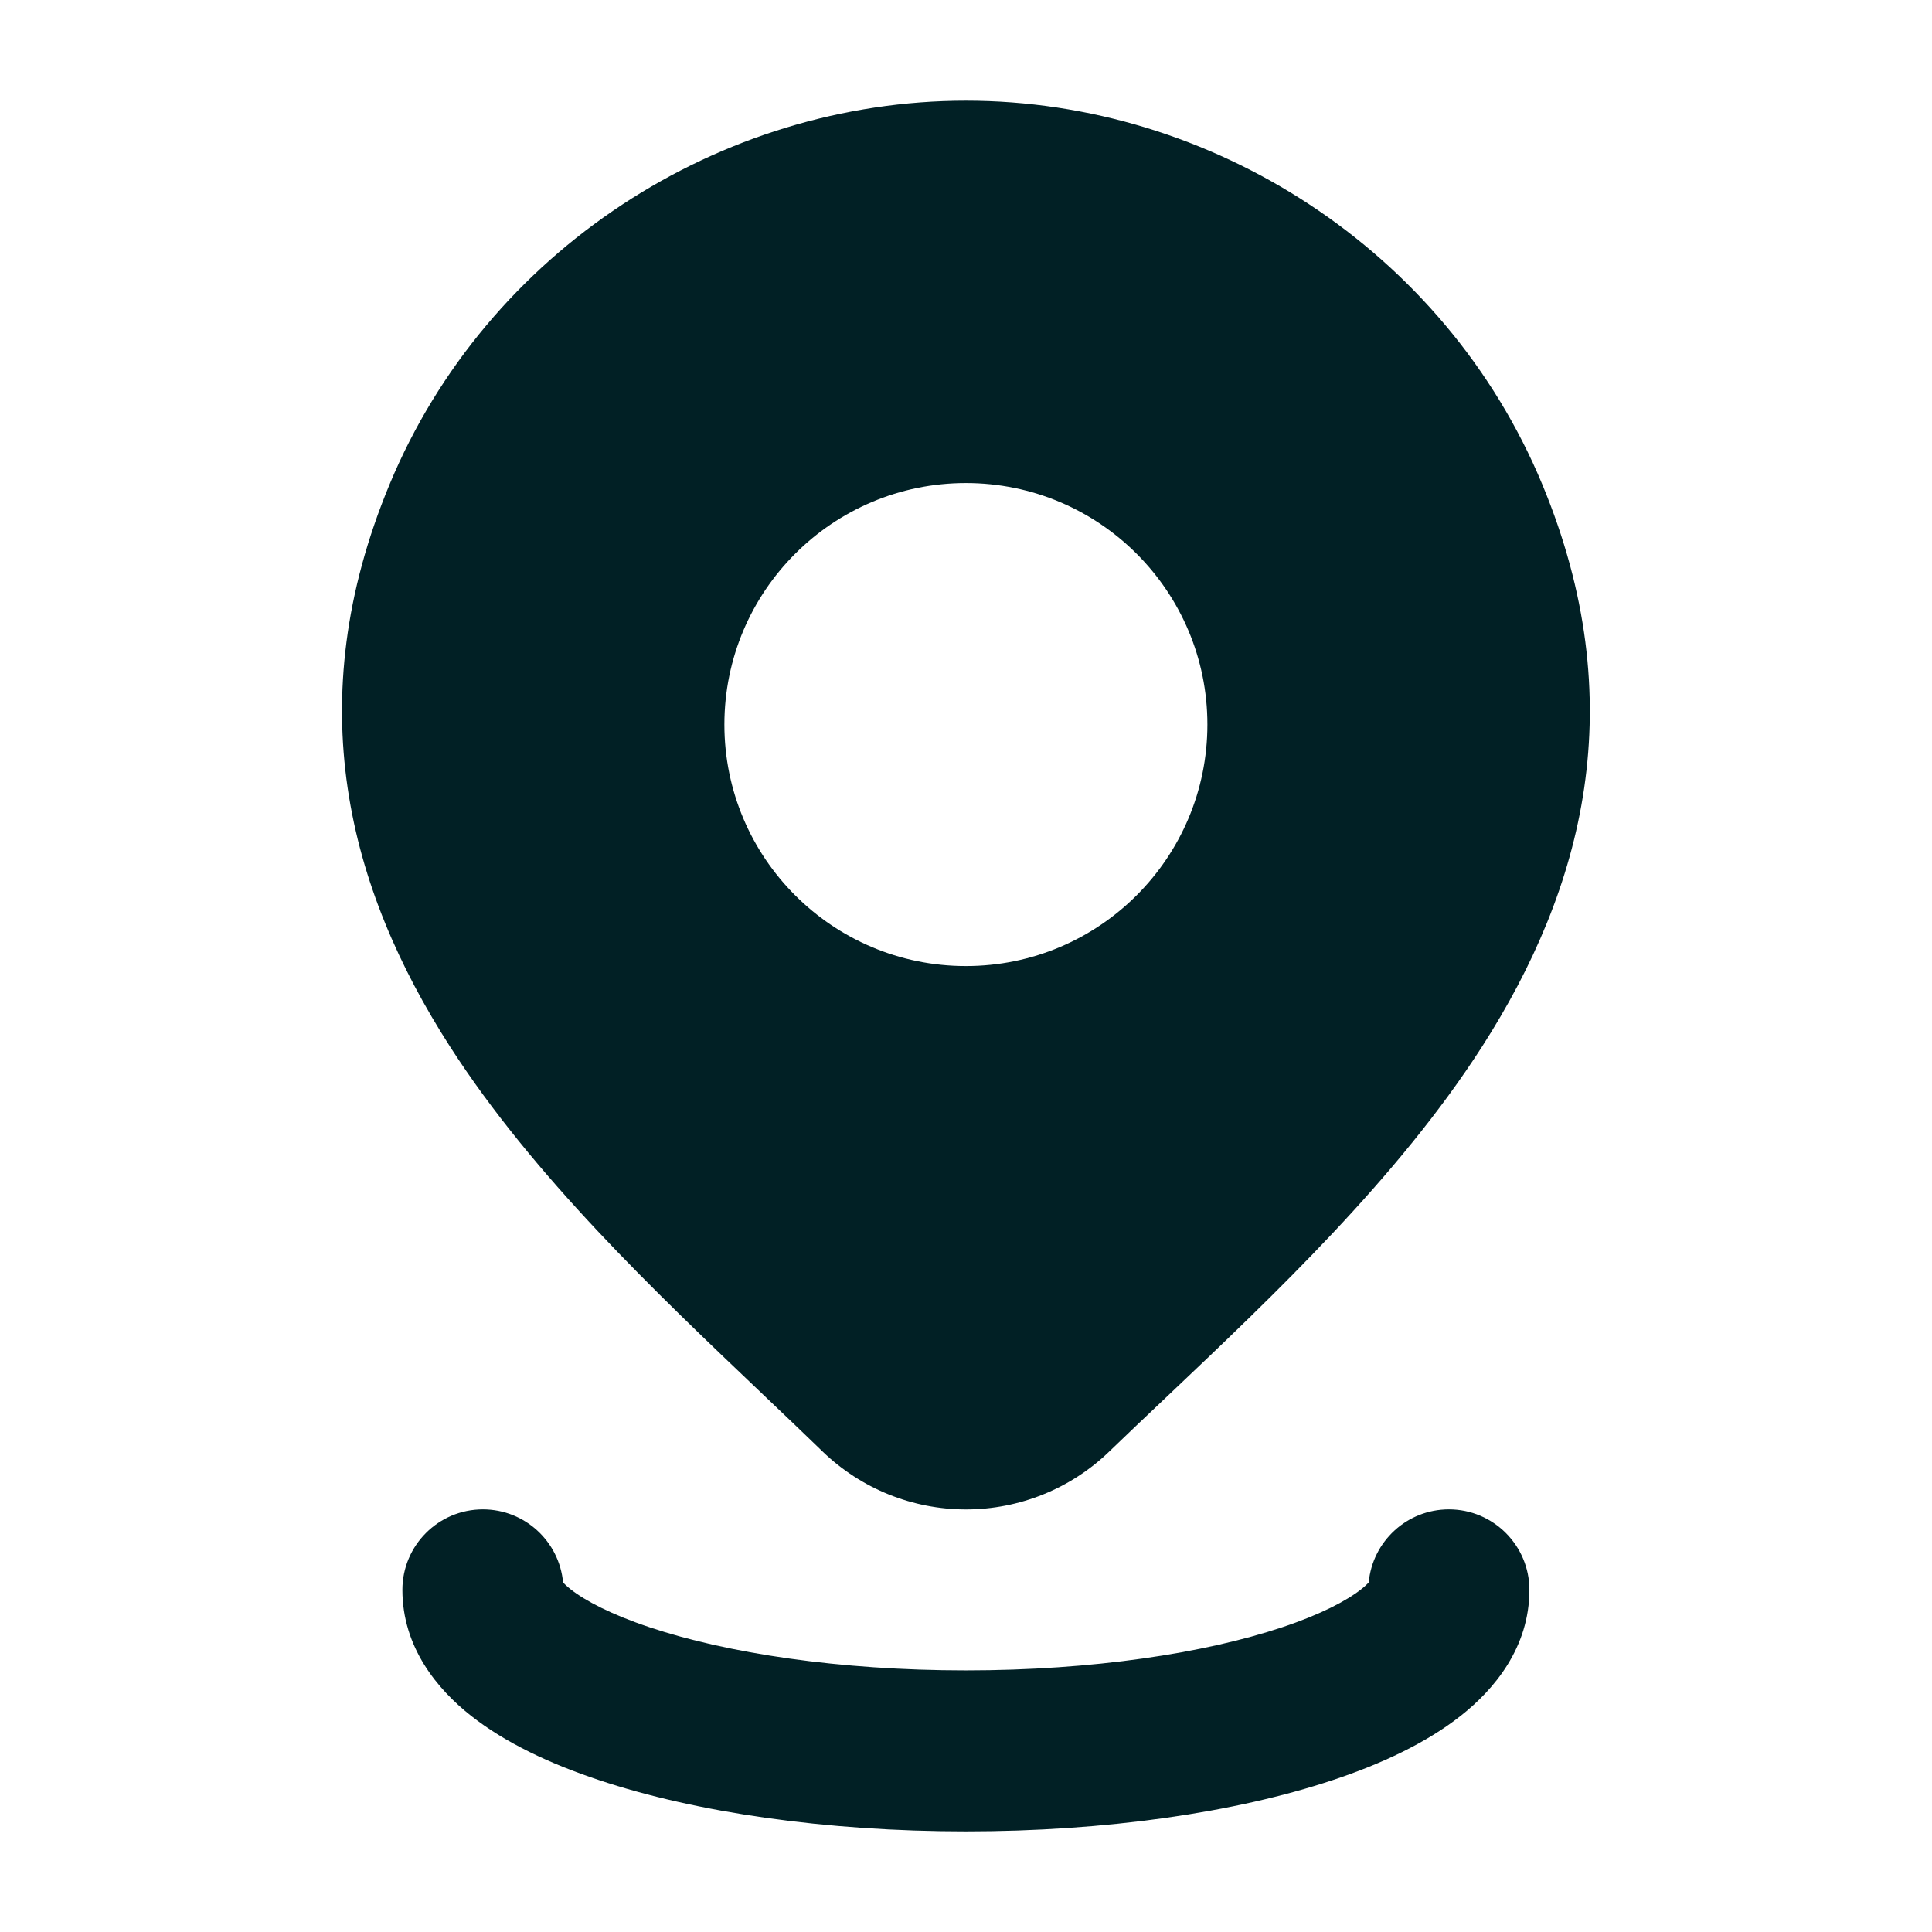
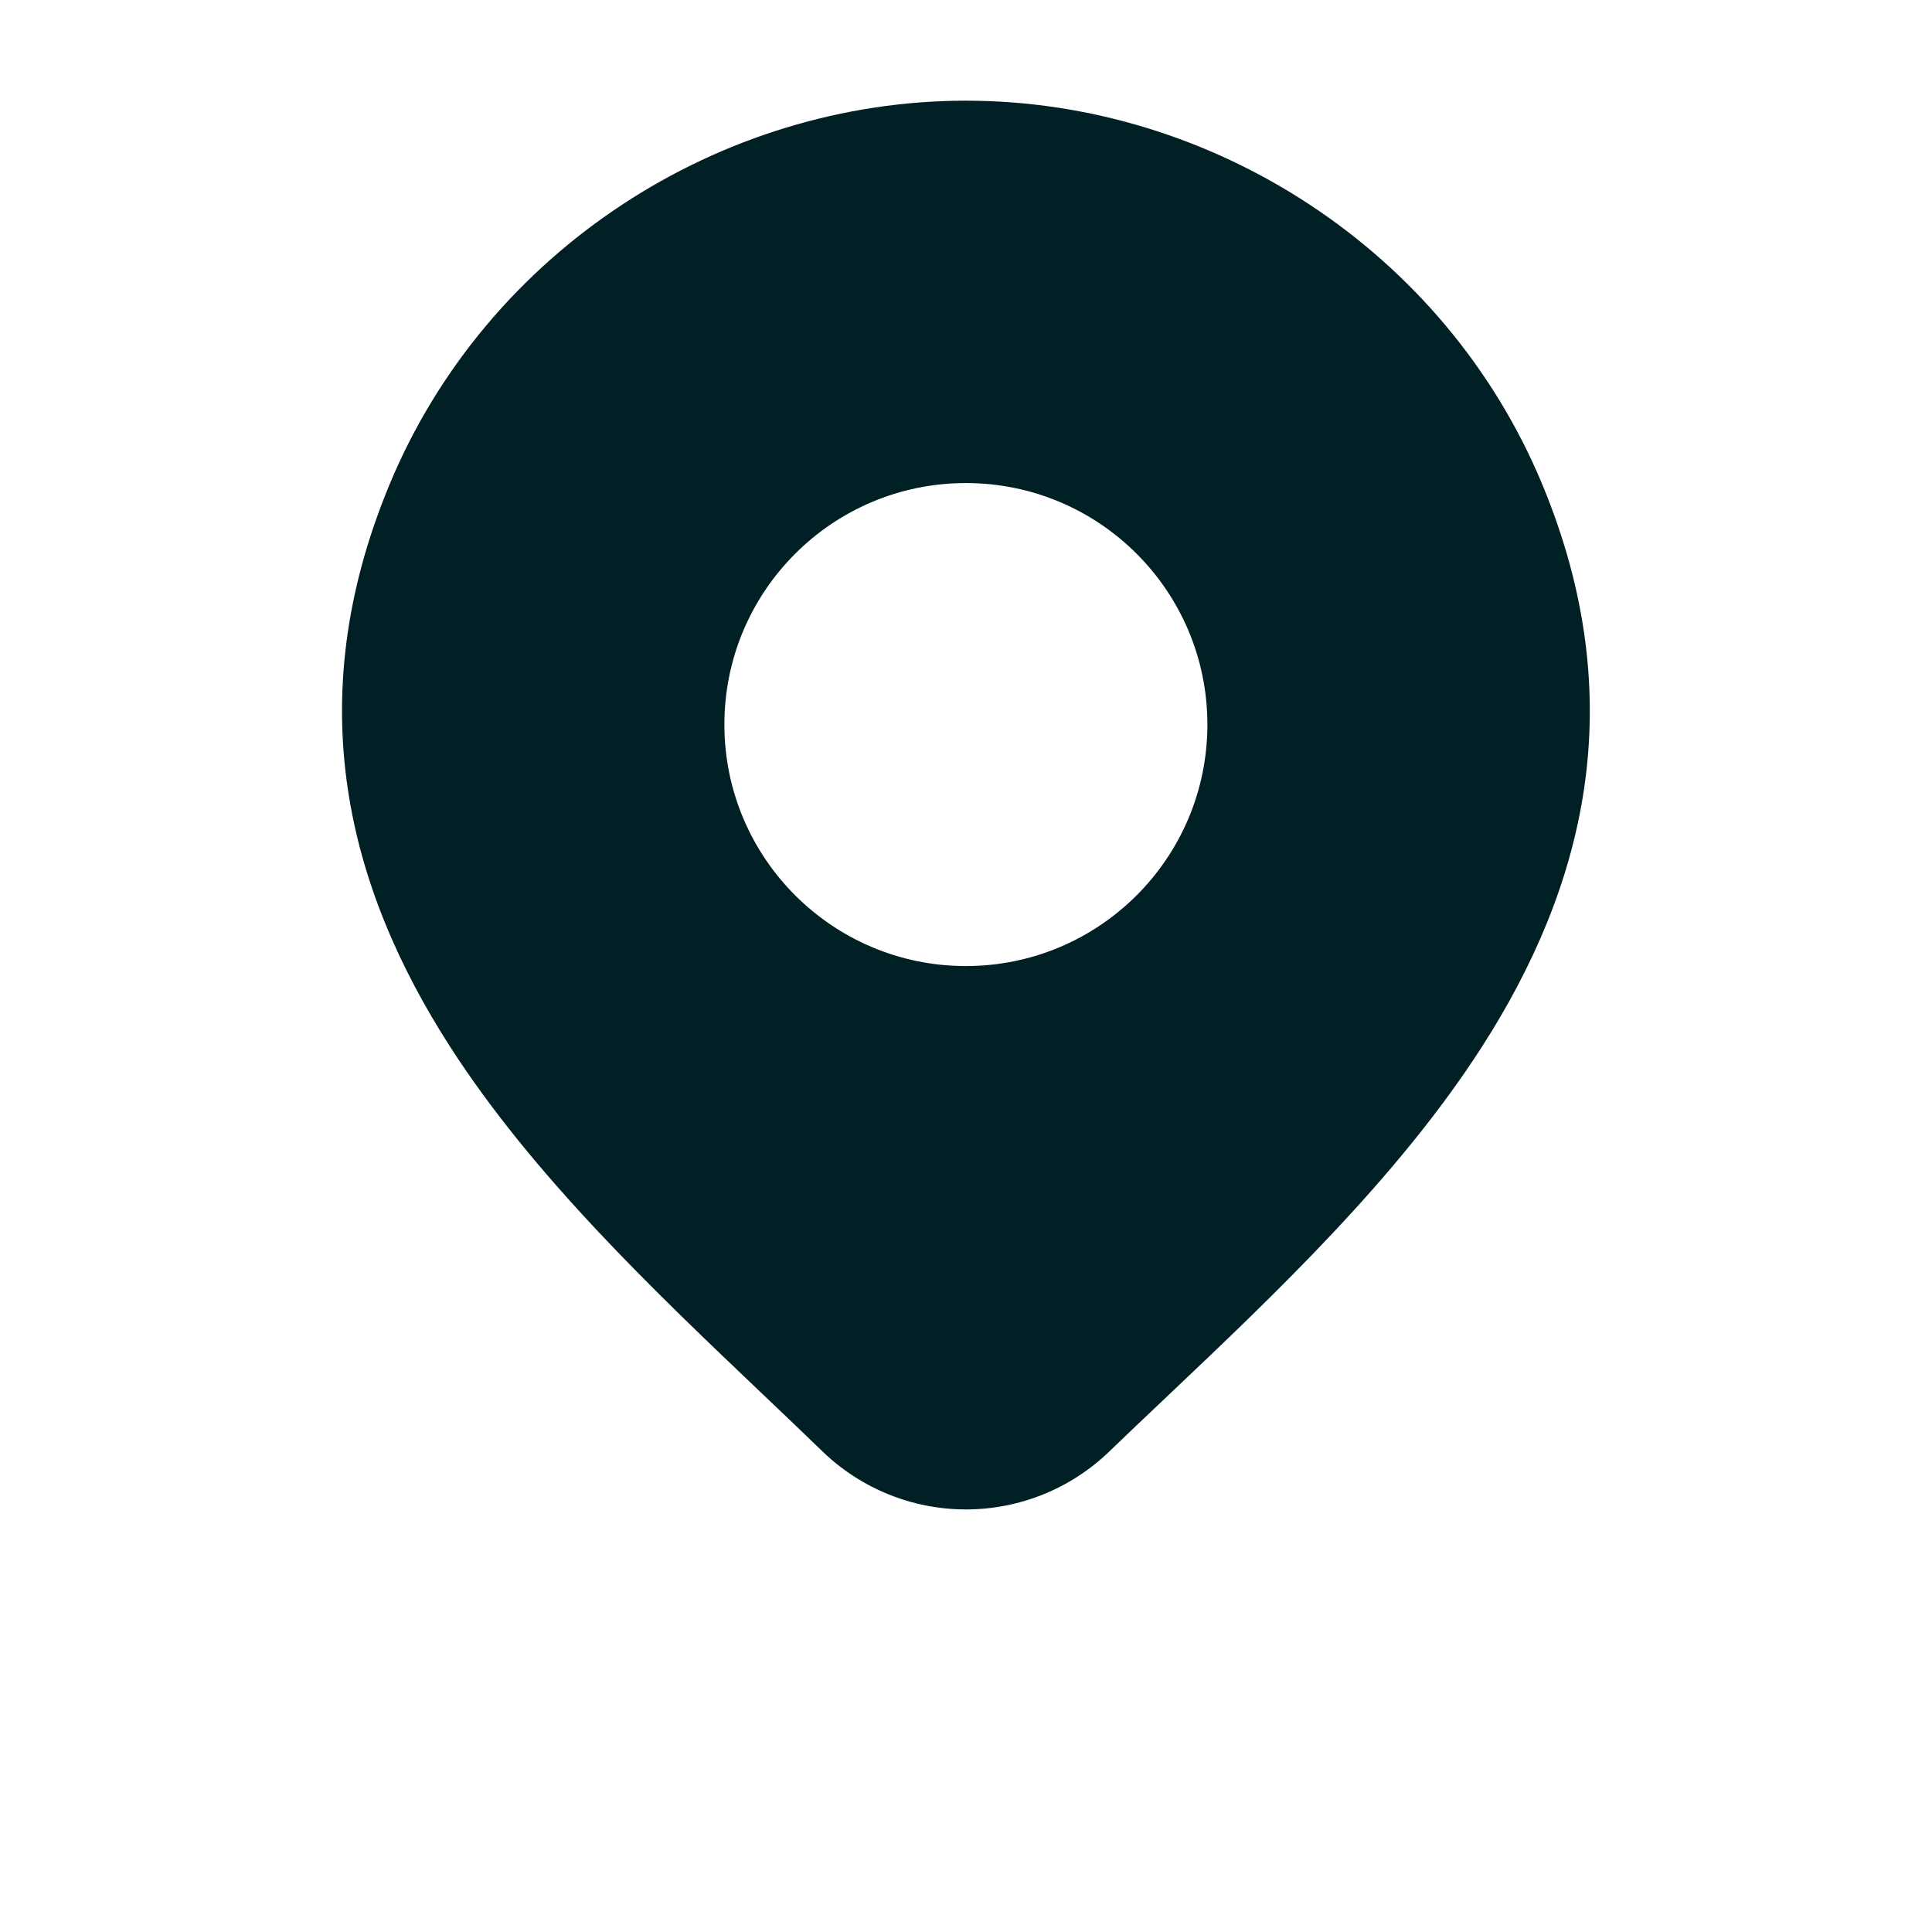
<svg xmlns="http://www.w3.org/2000/svg" width="36" height="36" viewBox="0 0 36 36" fill="none">
  <path fill-rule="evenodd" clip-rule="evenodd" d="M17.999 1.876C13.422 1.876 9.076 4.658 7.26 9.024C5.57 13.089 6.489 16.553 8.387 19.504C9.936 21.913 12.197 24.062 14.213 25.98C14.597 26.345 14.971 26.701 15.33 27.049L15.332 27.051C16.049 27.741 17.005 28.126 17.999 28.126C18.993 28.126 19.949 27.741 20.665 27.051C21.004 26.724 21.357 26.39 21.717 26.049L21.719 26.047C23.757 24.116 26.049 21.944 27.614 19.505C29.51 16.552 30.425 13.084 28.737 9.024C26.922 4.658 22.575 1.876 17.999 1.876ZM17.998 9.001C15.513 9.001 13.498 11.015 13.498 13.501C13.498 15.986 15.513 18.001 17.998 18.001C20.483 18.001 22.498 15.986 22.498 13.501C22.498 11.015 20.483 9.001 17.998 9.001Z" fill="#012025" />
-   <path d="M8.998 28.125C9.78 28.125 10.422 28.723 10.492 29.487C10.518 29.515 10.562 29.558 10.634 29.615C10.901 29.825 11.381 30.081 12.108 30.323C13.547 30.803 15.629 31.125 17.998 31.125C20.367 31.125 22.449 30.803 23.888 30.323C24.615 30.081 25.095 29.825 25.362 29.615C25.434 29.558 25.478 29.515 25.504 29.487C25.574 28.723 26.216 28.125 26.998 28.125C27.826 28.125 28.498 28.797 28.498 29.625C28.498 30.696 27.846 31.477 27.219 31.971C26.576 32.478 25.738 32.869 24.836 33.169C23.017 33.776 20.6 34.125 17.998 34.125C15.396 34.125 12.979 33.776 11.16 33.169C10.258 32.869 9.42 32.478 8.777 31.971C8.15 31.477 7.498 30.696 7.498 29.625C7.498 28.797 8.17 28.125 8.998 28.125Z" fill="#012025" />
</svg>